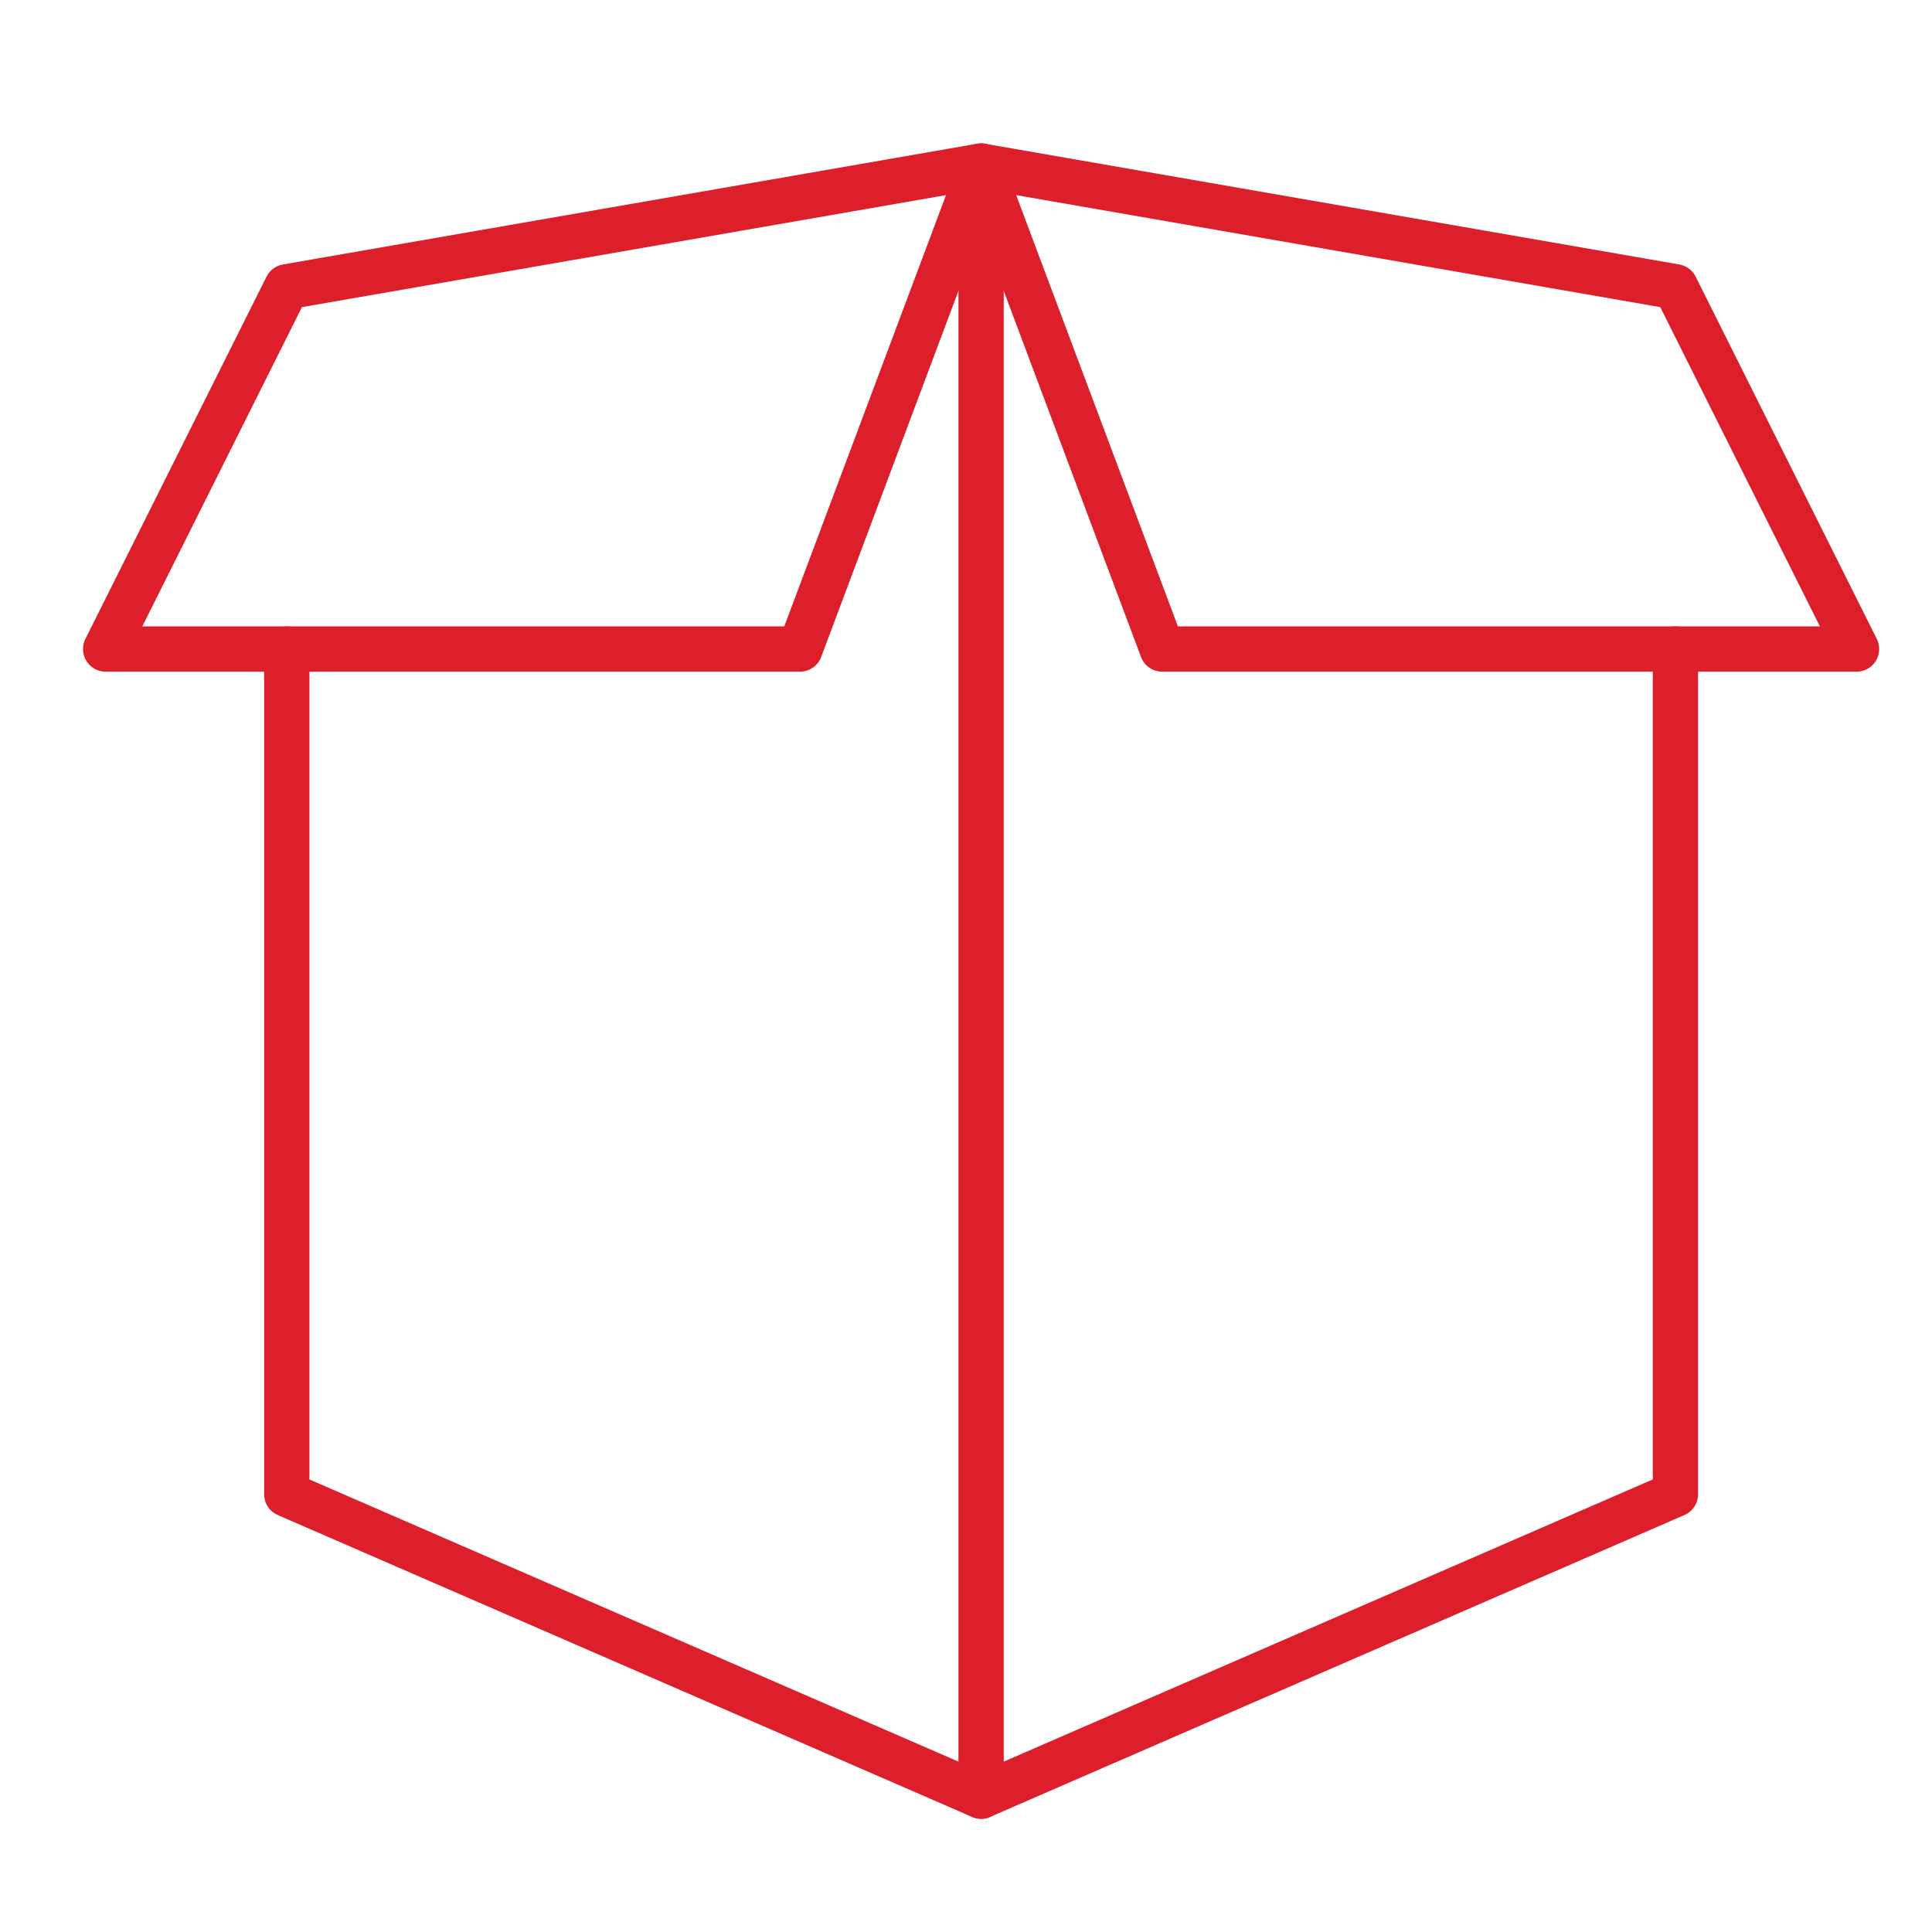
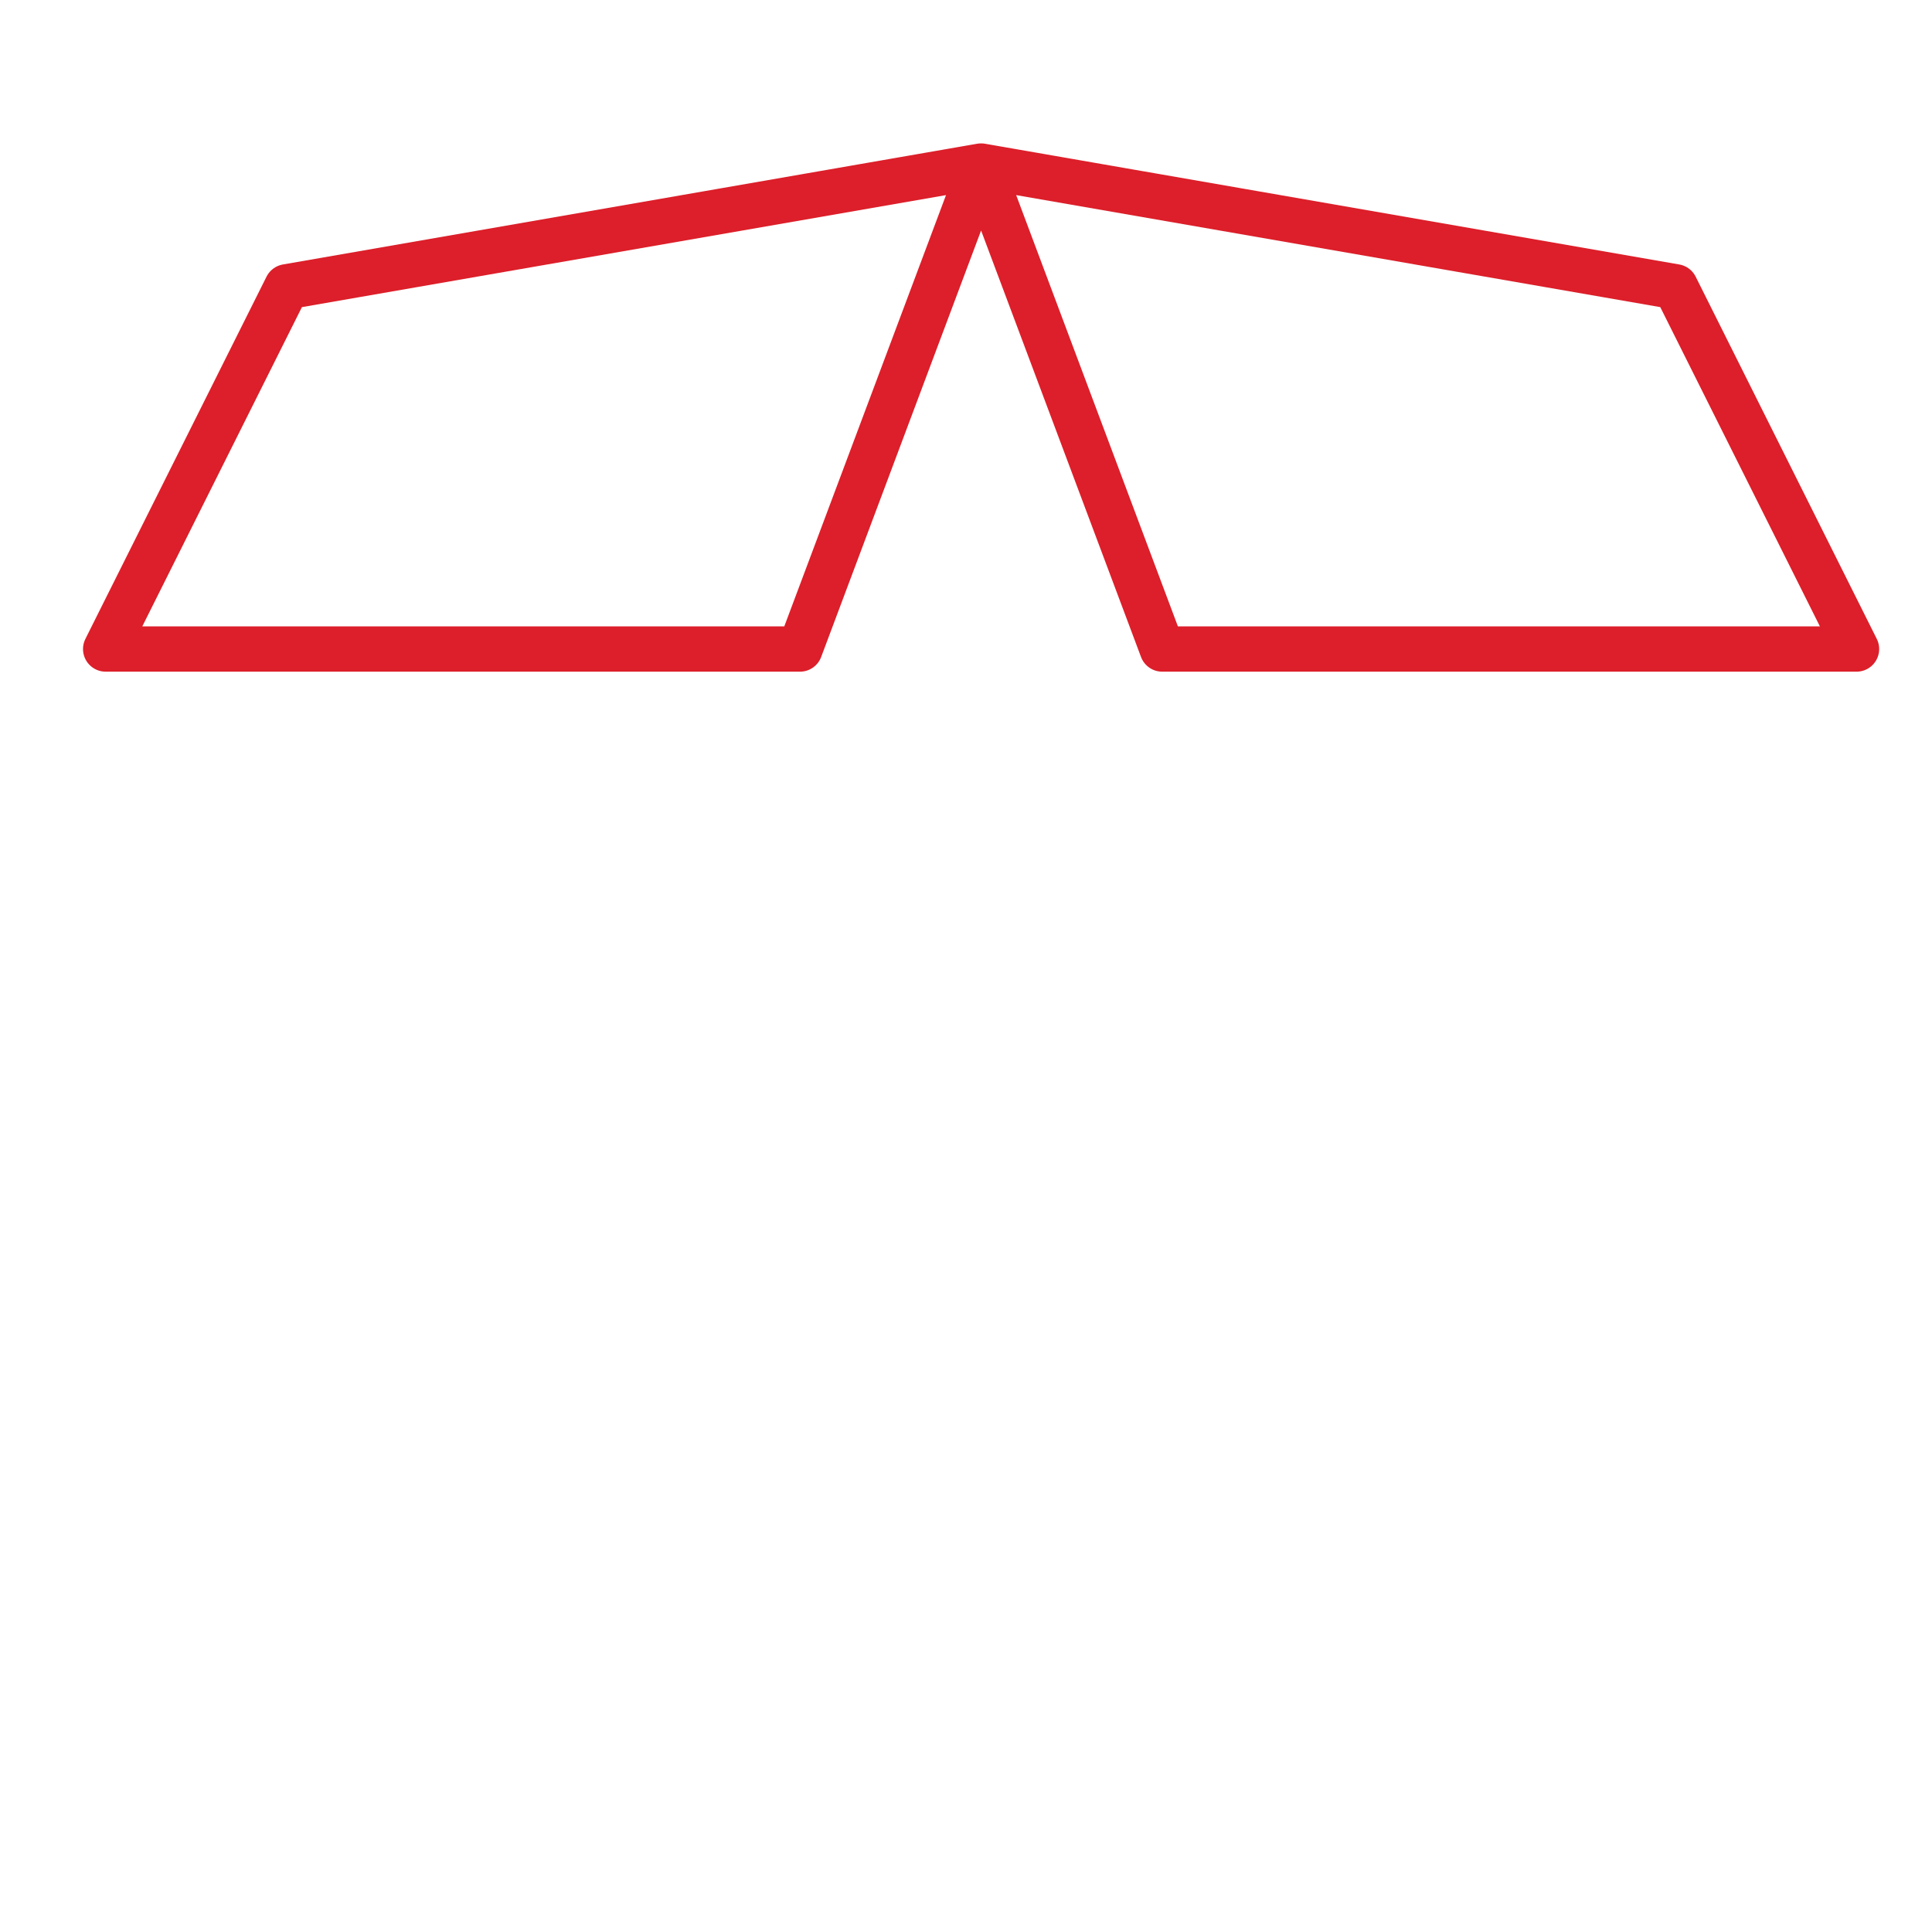
<svg xmlns="http://www.w3.org/2000/svg" width="64" height="64" viewBox="0 0 64 64" fill="none">
-   <path d="M32.5 5.5V59.5" stroke="#DC1F2A" stroke-width="1.5" stroke-linecap="round" stroke-linejoin="round" />
-   <path d="M55.5 21.5V49.5L32.5 59.5L9.5 49.5V21.5" stroke="#DC1F2A" stroke-width="1.5" stroke-linecap="round" stroke-linejoin="round" />
  <path d="M32.5 5.5L38.5 21.5H61.5L55.5 9.5L32.5 5.5ZM32.5 5.5L9.5 9.5L3.5 21.5H26.5L32.5 5.5Z" stroke="#DC1F2A" stroke-width="1.5" stroke-linecap="round" stroke-linejoin="round" />
</svg>